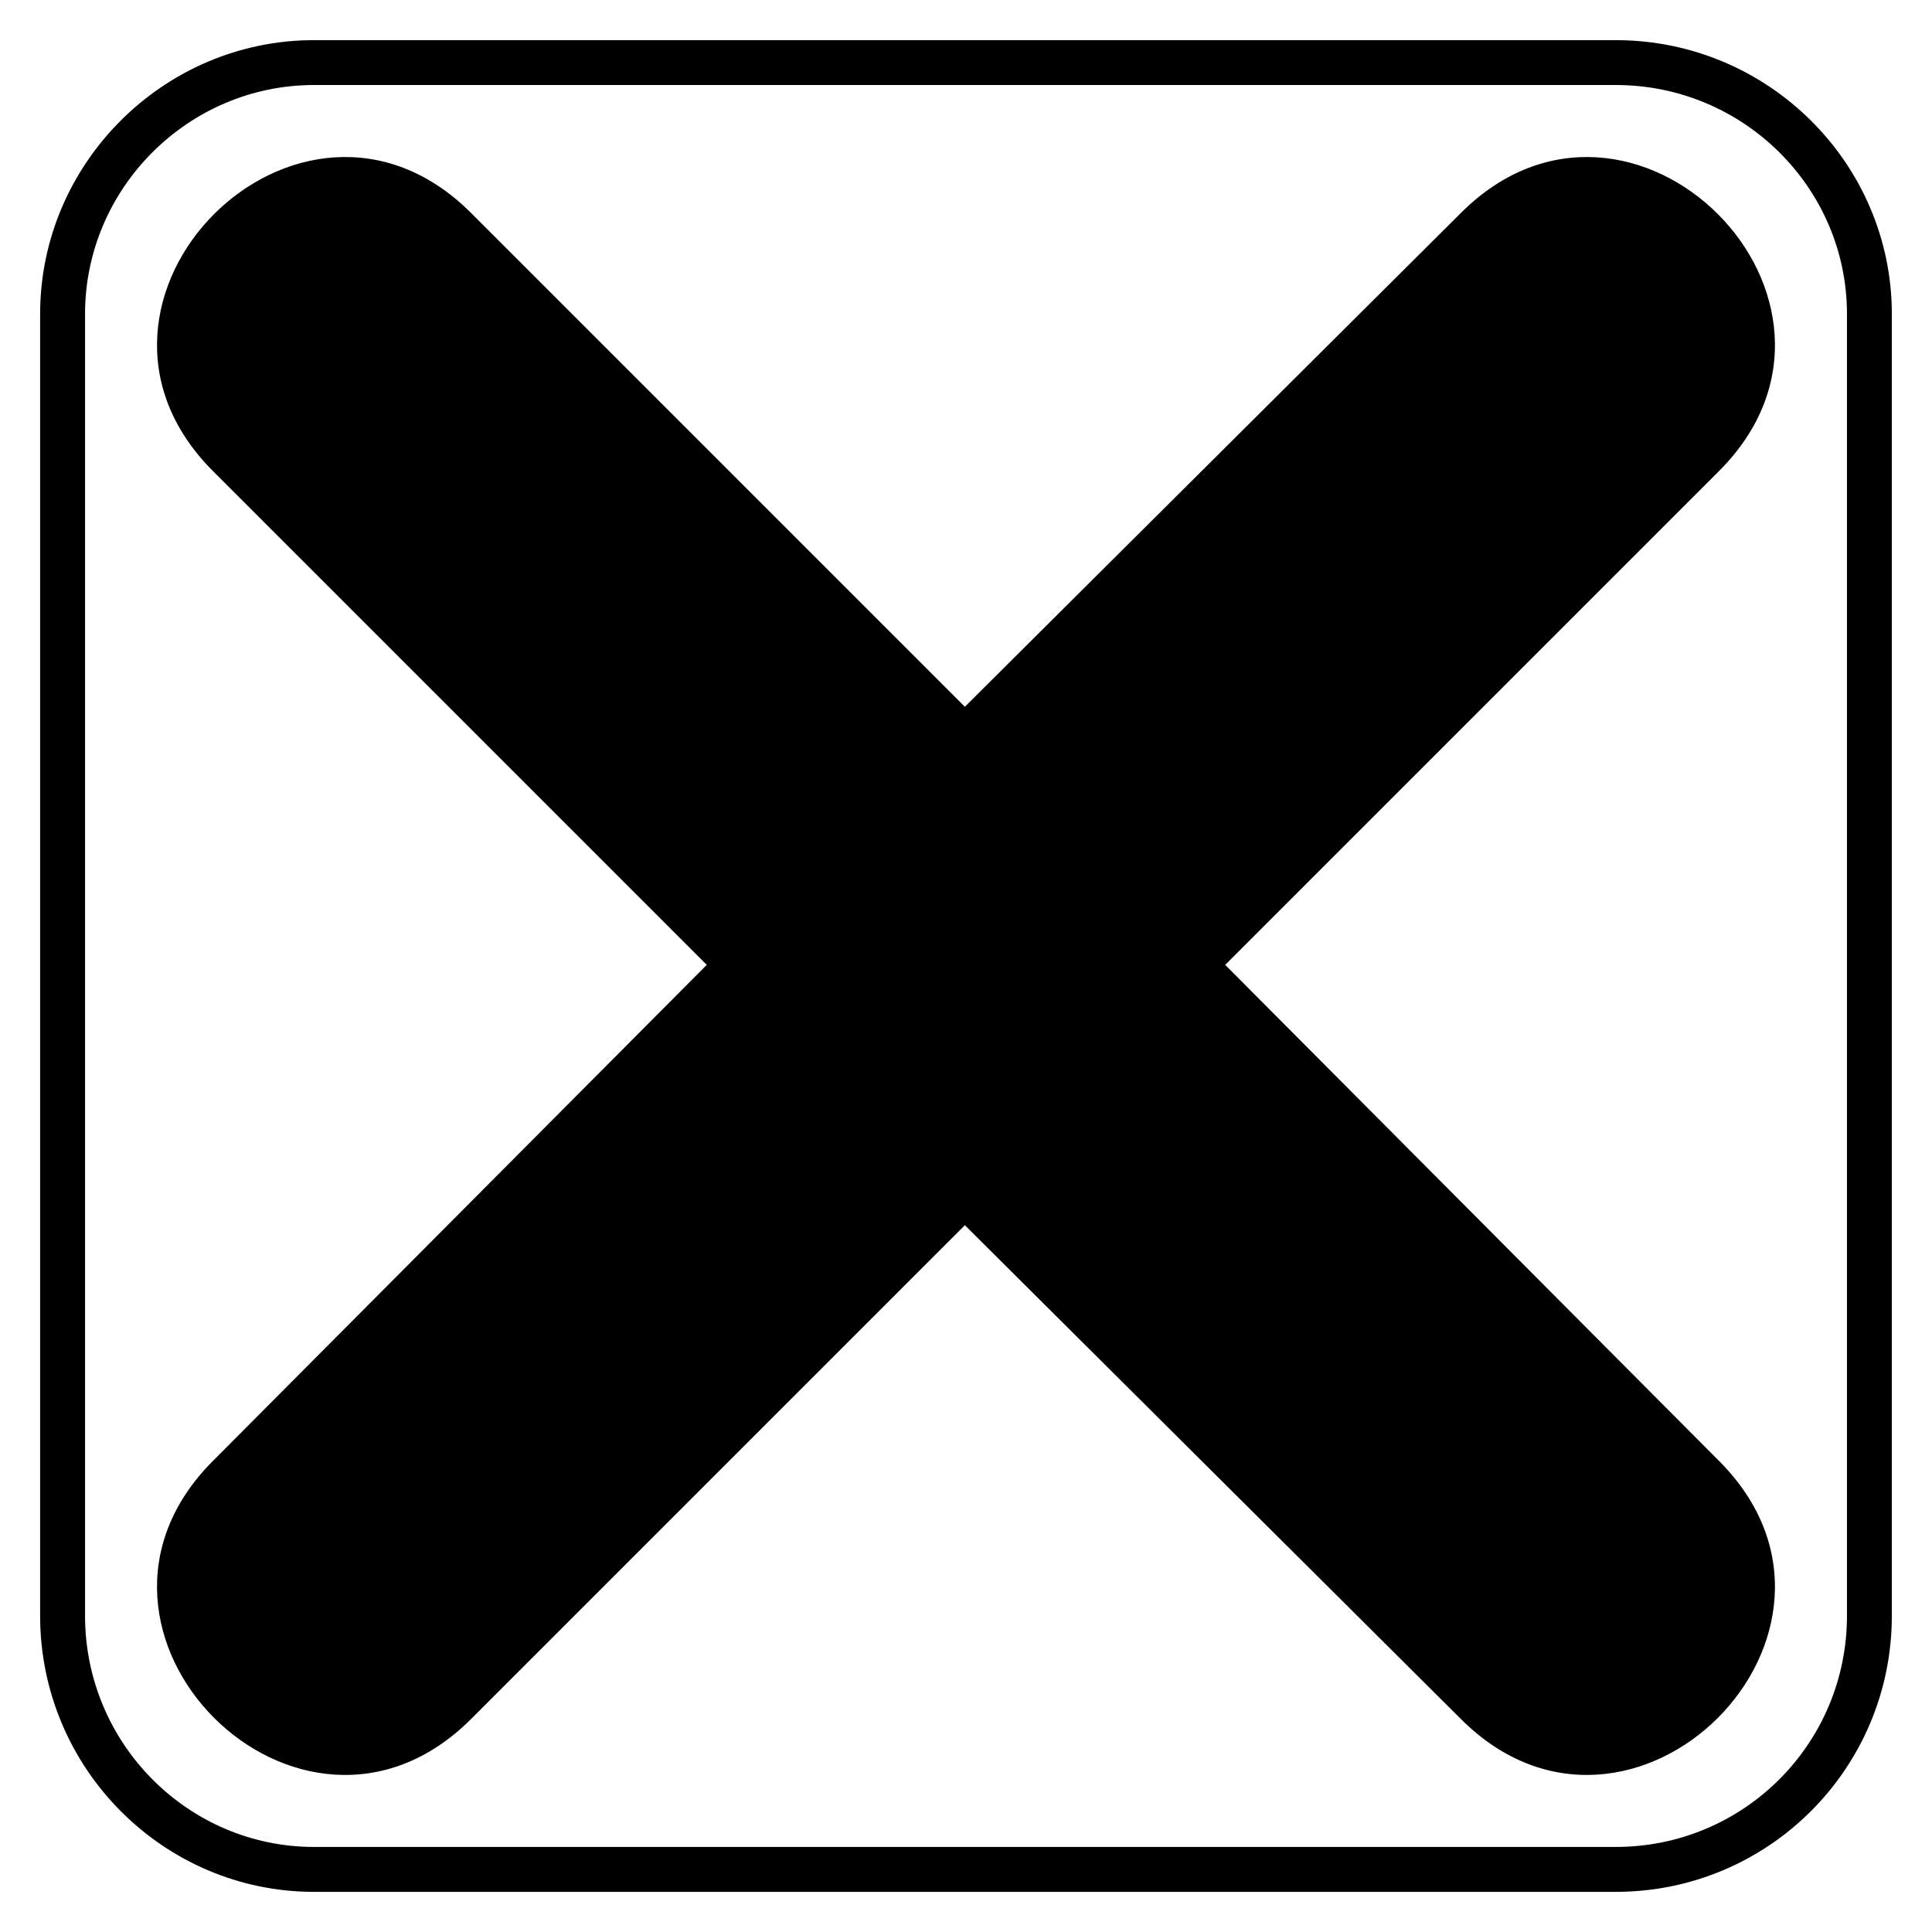
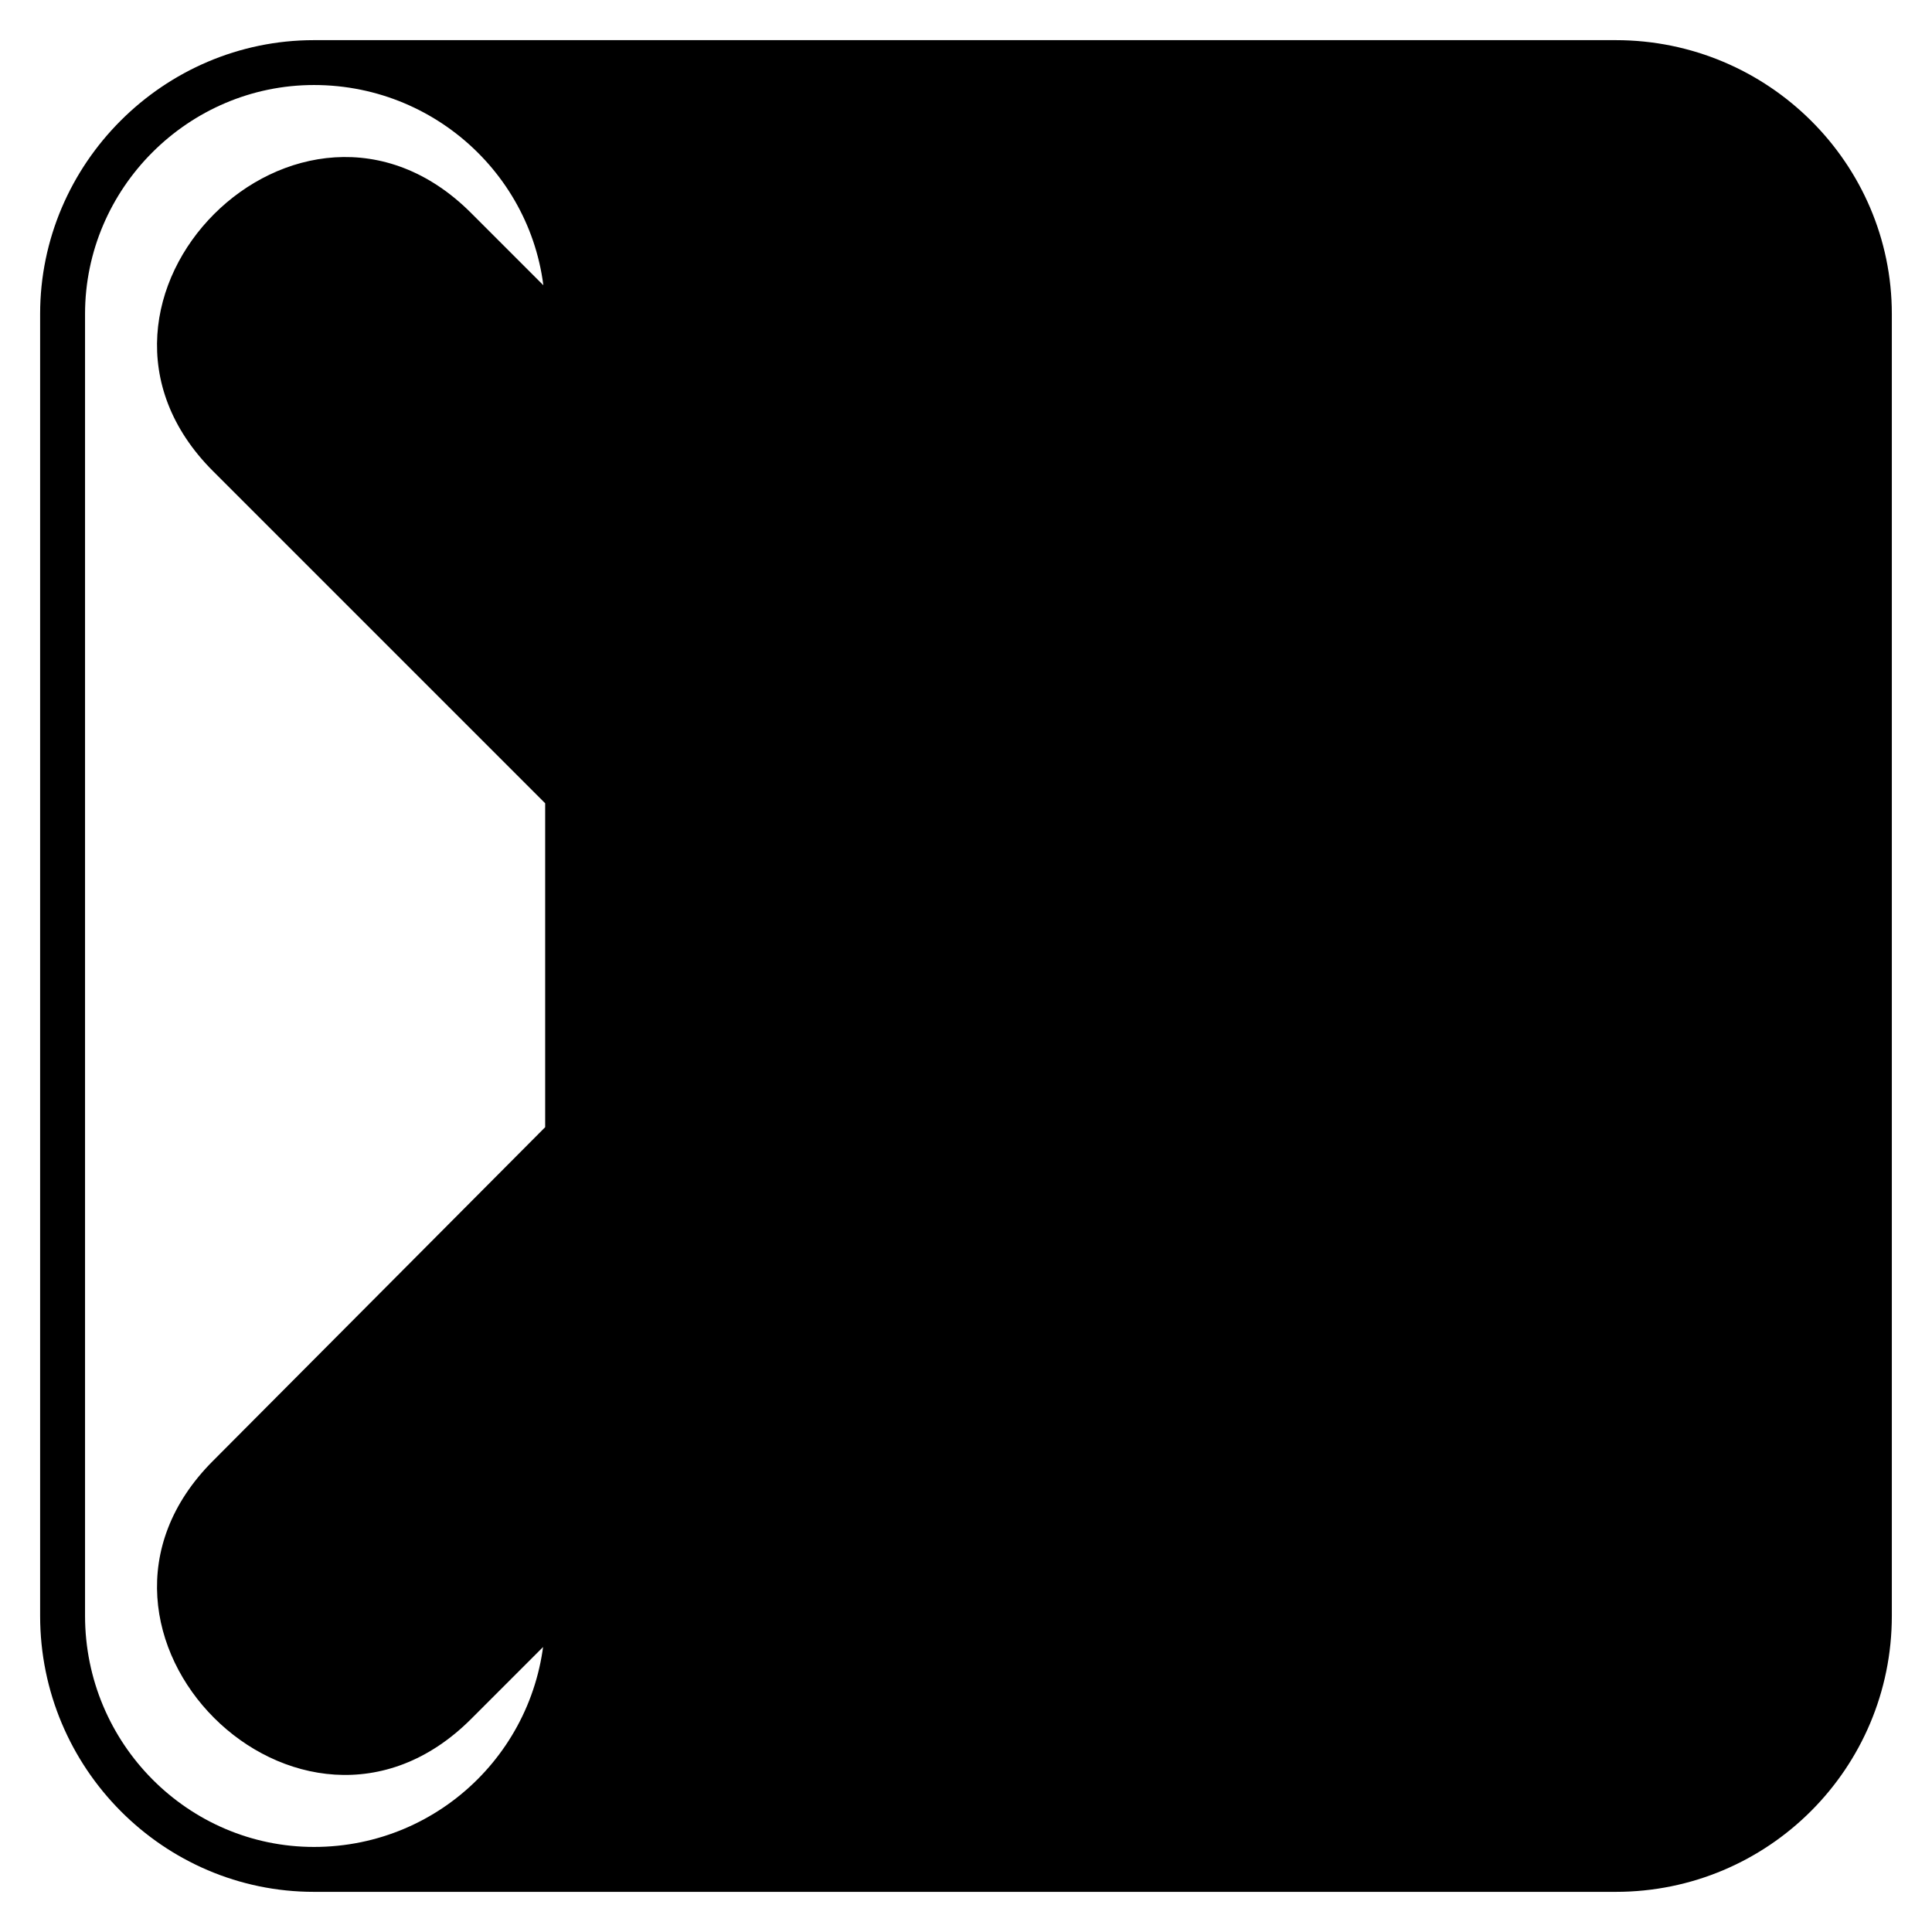
<svg xmlns="http://www.w3.org/2000/svg" fill="#000000" width="800px" height="800px" version="1.1" viewBox="144 144 512 512">
-   <path d="m227.2 154.64h344.99c40.449 0 73.164 32.715 73.164 72.566v344.99c0 40.449-32.715 73.164-73.164 73.164h-344.99c-39.852 0-72.566-32.715-72.566-73.164v-344.99c0-39.852 32.715-72.566 72.566-72.566zm172.5 176.66 131.45-130.86c45.207-45.207 113.61 23.199 68.402 68.402l-130.86 130.86 130.86 131.45c45.207 45.207-23.199 113.61-68.402 68.402l-131.45-130.86-130.86 130.86c-45.207 45.207-113.61-23.199-68.402-68.402l130.86-131.45-130.86-130.86c-45.207-45.207 23.199-113.61 68.402-68.402zm172.5-164.77h-344.99c-33.309 0-60.672 27.363-60.672 60.672v344.99c0 33.906 27.363 61.266 60.672 61.266h344.99c33.906 0 61.266-27.363 61.266-61.266v-344.99c0-33.309-27.363-60.672-61.266-60.672z" />
+   <path d="m227.2 154.64h344.99c40.449 0 73.164 32.715 73.164 72.566v344.99c0 40.449-32.715 73.164-73.164 73.164h-344.99c-39.852 0-72.566-32.715-72.566-73.164v-344.99c0-39.852 32.715-72.566 72.566-72.566zm172.5 176.66 131.45-130.86c45.207-45.207 113.61 23.199 68.402 68.402l-130.86 130.86 130.86 131.45c45.207 45.207-23.199 113.61-68.402 68.402l-131.45-130.86-130.86 130.86c-45.207 45.207-113.61-23.199-68.402-68.402l130.86-131.45-130.86-130.86c-45.207-45.207 23.199-113.61 68.402-68.402zm172.5-164.77h-344.99c-33.309 0-60.672 27.363-60.672 60.672v344.99c0 33.906 27.363 61.266 60.672 61.266c33.906 0 61.266-27.363 61.266-61.266v-344.99c0-33.309-27.363-60.672-61.266-60.672z" />
</svg>